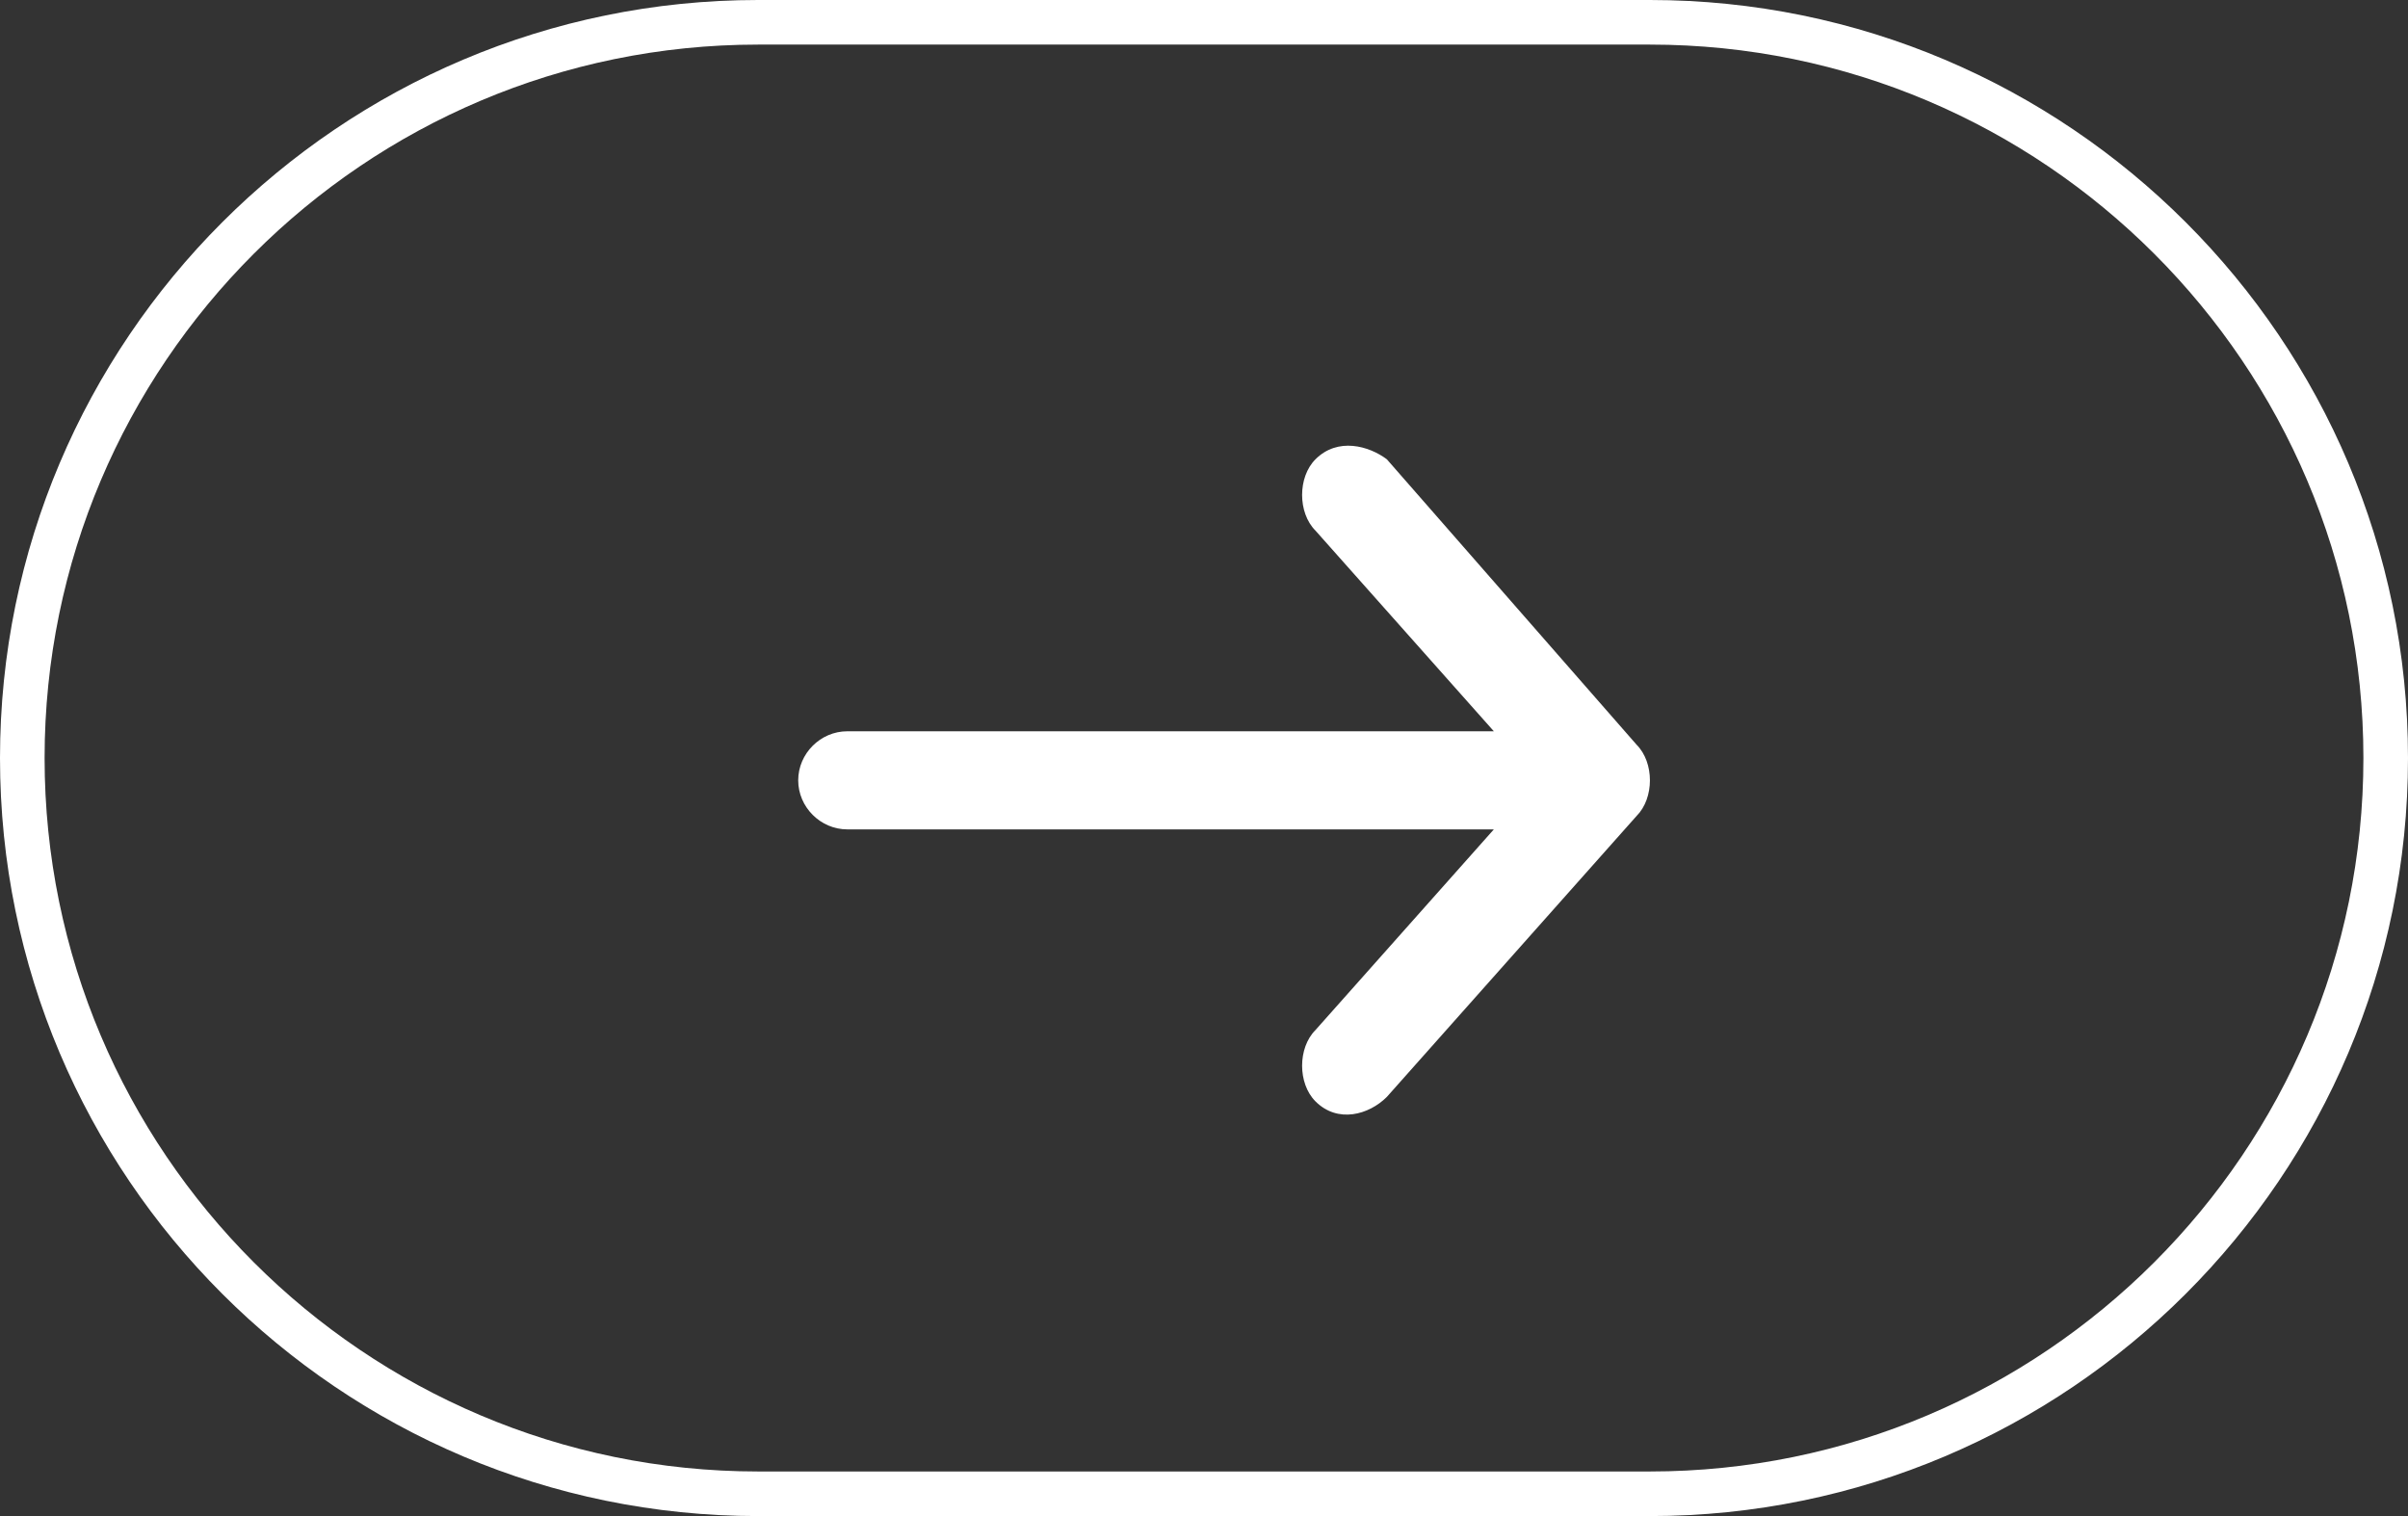
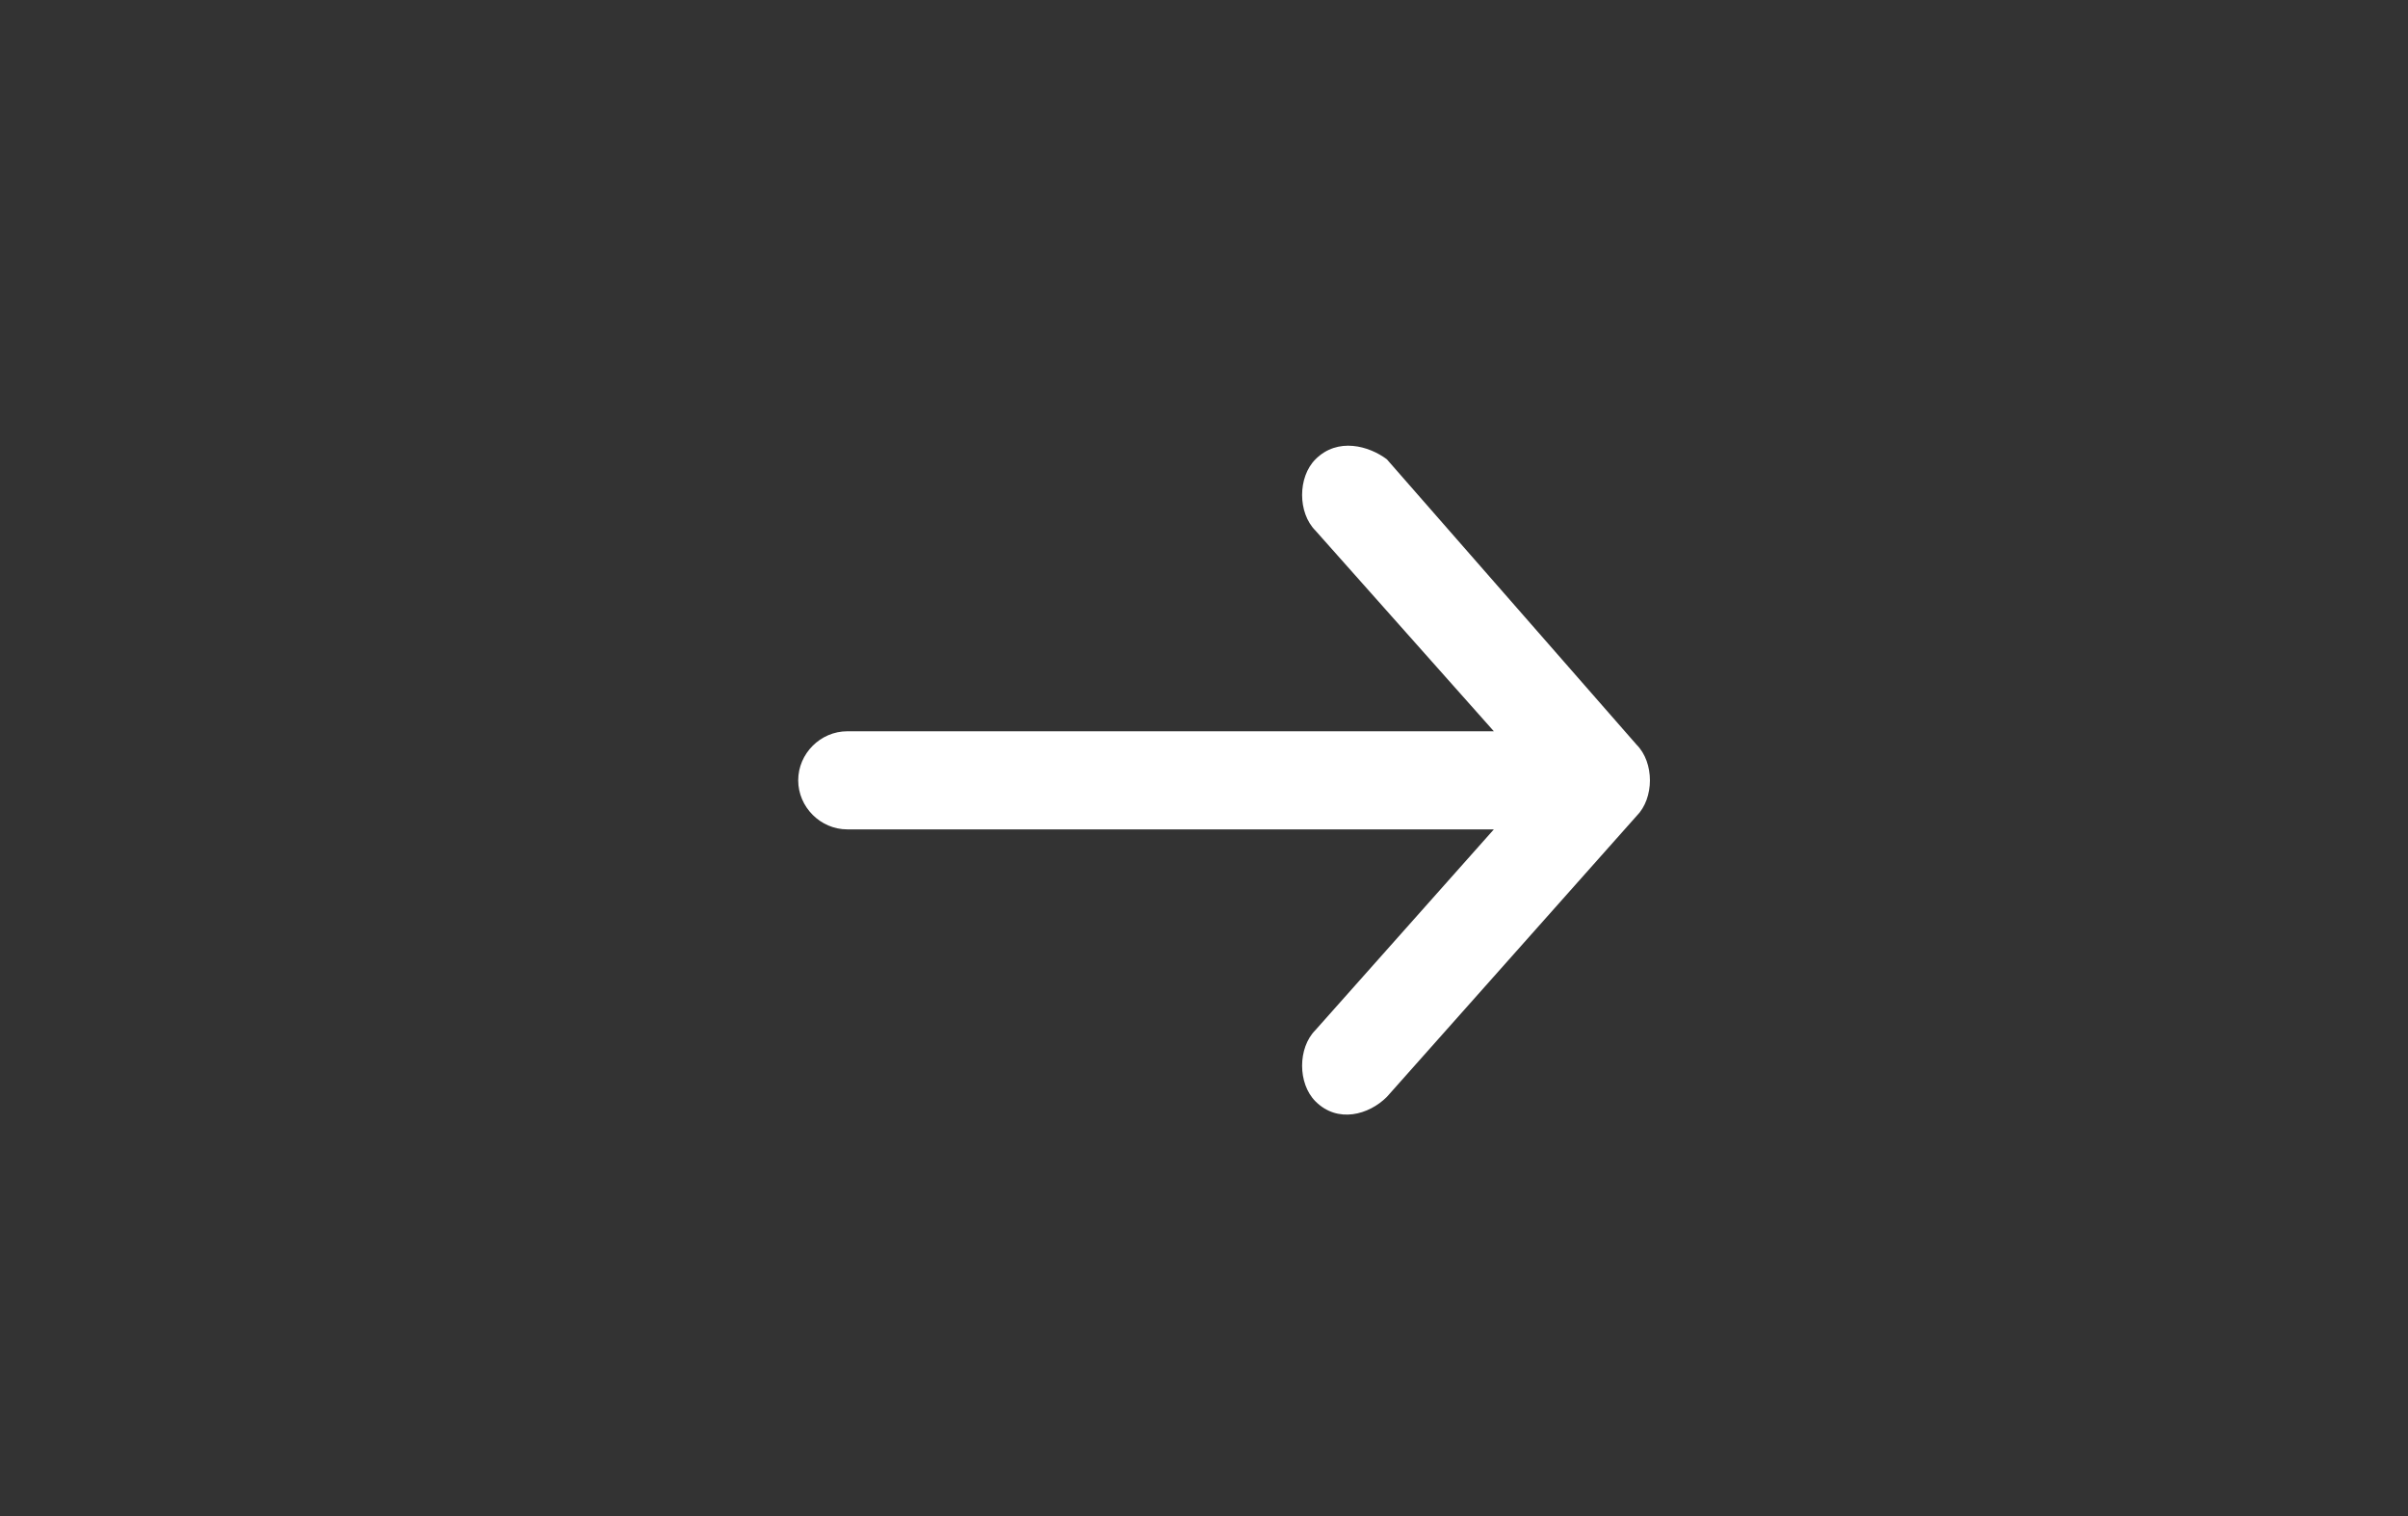
<svg xmlns="http://www.w3.org/2000/svg" version="1.1" id="Layer_1" x="0px" y="0px" viewBox="0 0 54 34" style="enable-background:new 0 0 54 34;" xml:space="preserve">
  <rect x="0" y="0" width="54" height="34" fill="#333333" stroke="none" />
  <style type="text/css">
	.st0{fill:none;stroke:#FFFFFF;}
	.st1{fill:#FFFFFF;}
</style>
  <title>Arrow next</title>
  <desc>Created with Sketch.</desc>
-   <path id="Rectangle-708" class="st0" d="M37,33.5H17C7.9,33.5,0.5,26.1,0.5,17l0,0C0.5,7.9,7.9,0.5,17,0.5h20  c9.1,0,16.5,7.4,16.5,16.5l0,0C53.5,26.1,46.1,33.5,37,33.5z" />
  <g id="np_arrow_685135_FFFFFF" transform="translate(27.5, 17.5) rotate(-180) translate(-27.5, -17.5) translate(18, 10)">
    <path id="Shape" class="st1" d="M0,7.5c0,0.3,0.1,0.6,0.3,0.8l5.6,6.4C6.3,15,7,15.2,7.5,14.7c0.4-0.4,0.4-1.2,0-1.6l-4-4.5h14.5   c0.6,0,1.1-0.5,1.1-1.1s-0.5-1.1-1.1-1.1H3.5l4-4.5c0.4-0.4,0.4-1.2,0-1.6C7-0.2,6.3,0,5.9,0.4L0.3,6.7C0.1,6.9,0,7.2,0,7.5L0,7.5z   " />
  </g>
</svg>